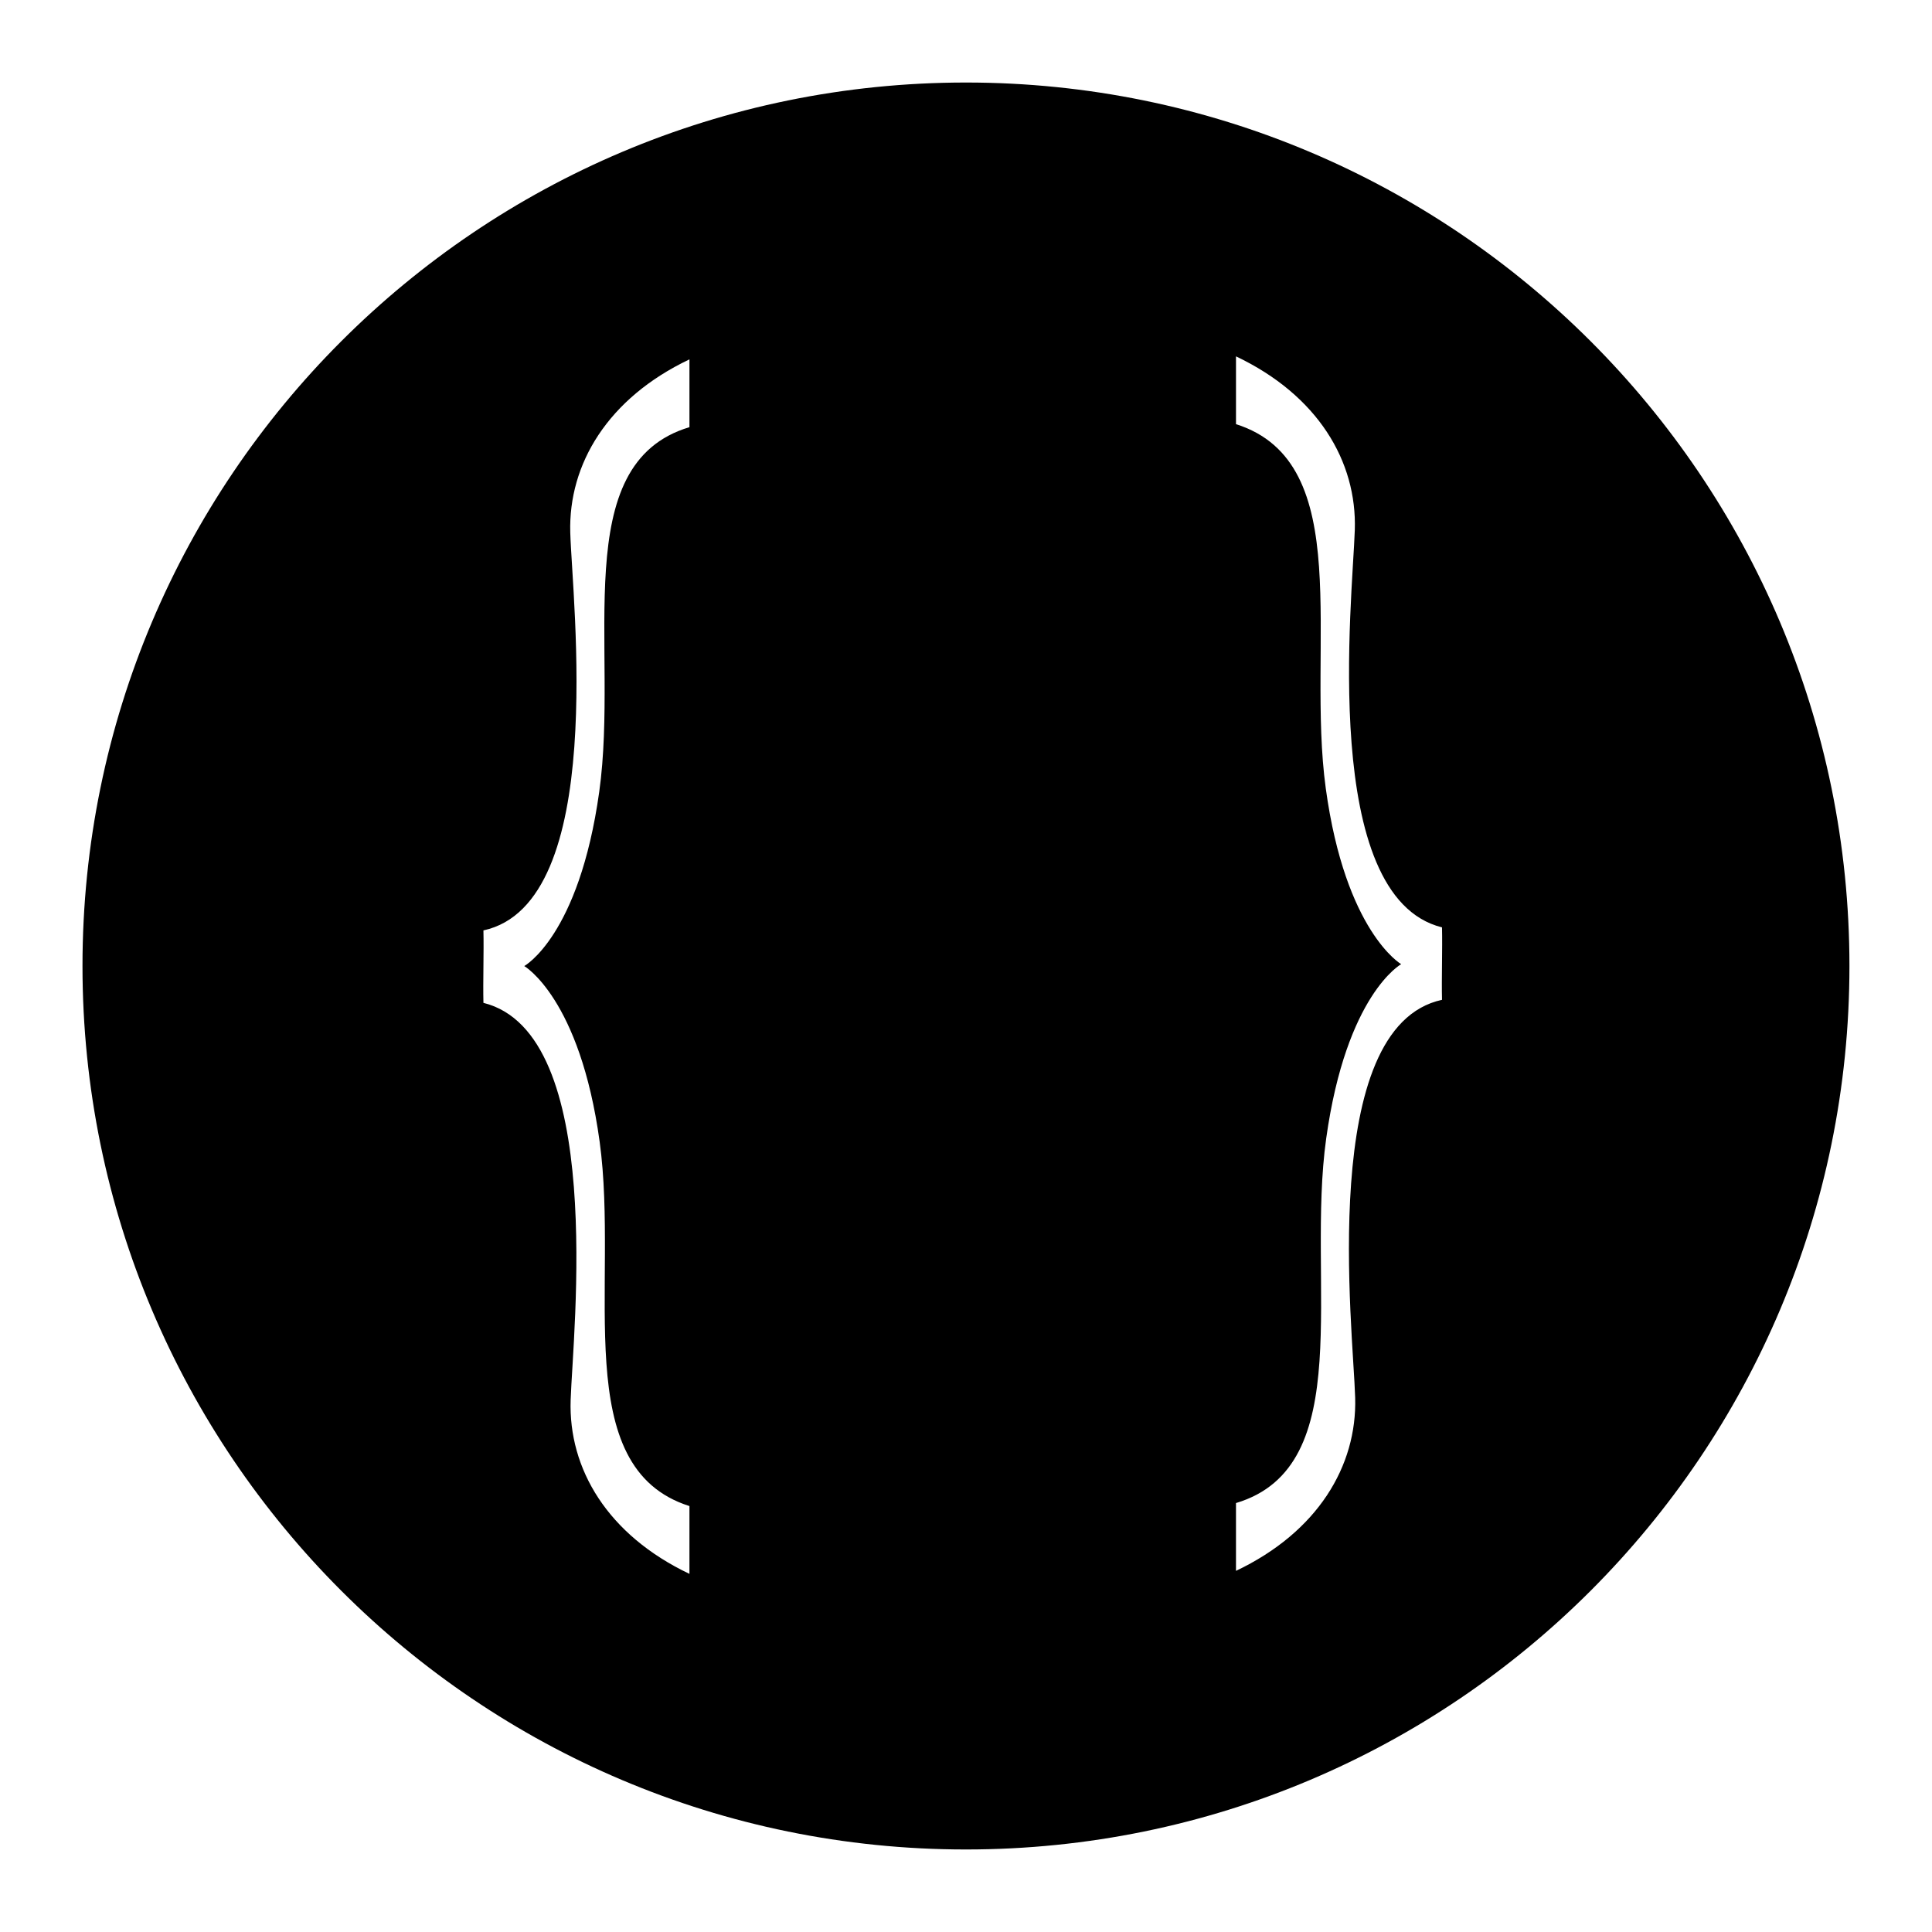
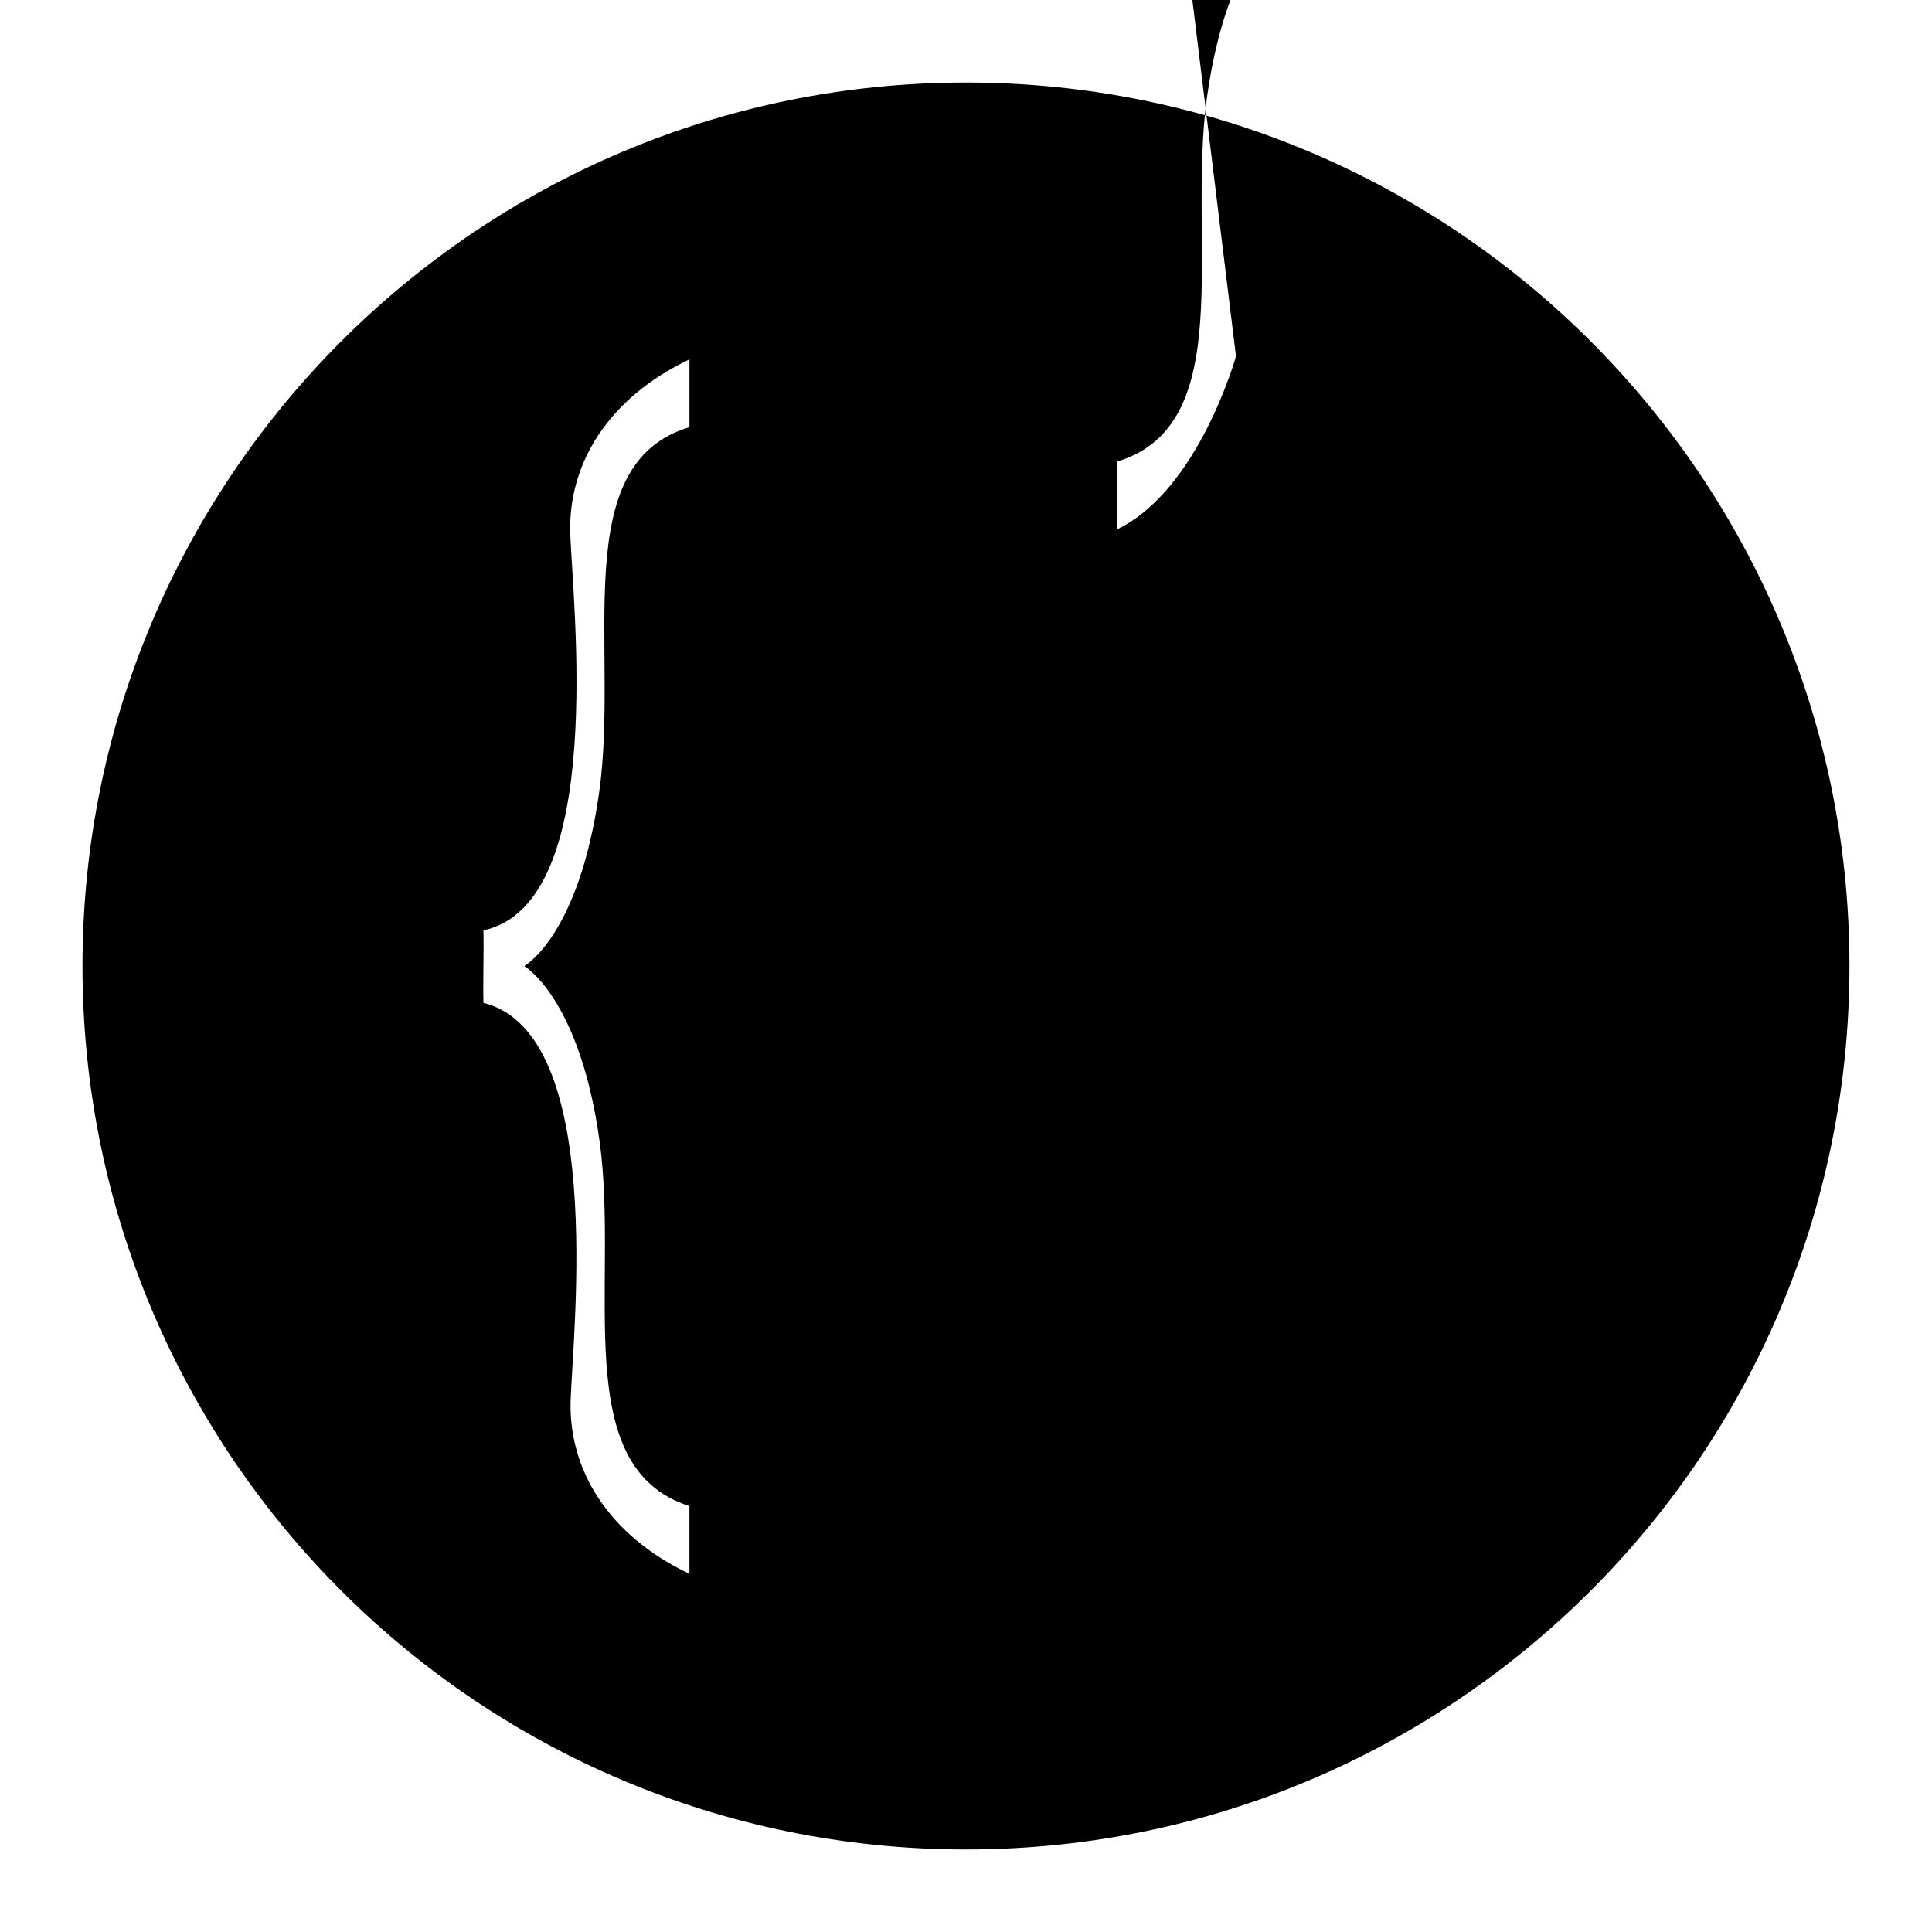
<svg xmlns="http://www.w3.org/2000/svg" fill="#000000" width="800px" height="800px" version="1.1" viewBox="144 144 512 512">
-   <path d="m471.55 238.44c21.656 10.289 32.102 27.801 31.484 46.074-0.613 18.277-9.371 97.176 23.113 105.25 0.137 5.879-0.137 13.32 0 19.199-33.039 7.148-23.523 87.383-23.012 105.46s-9.934 35.582-31.586 45.871v-17.969c32.48-9.684 18.562-58.426 23.91-96.652 5.348-38.227 19.867-46.156 19.867-46.156s-14.766-8.52-19.98-46.555c-5.211-38.039 8.367-86.371-23.797-96.555zm-144.84 322.65c-21.656-10.289-32.102-27.801-31.484-46.074 0.613-18.277 9.371-97.176-23.113-105.25-0.137-5.879 0.137-13.32 0-19.199 33.039-7.148 23.523-87.383 23.012-105.46-0.512-18.074 9.934-35.582 31.586-45.871v17.969c-32.48 9.684-18.562 58.426-23.91 96.652-5.348 38.227-19.867 46.156-19.867 46.156s14.766 8.52 19.98 46.555c5.211 38.039-8.367 86.371 23.797 96.555zm-160.85-161.09c0 129.31 104.82 234.13 234.13 234.13s234.13-104.82 234.13-234.13-104.82-234.13-234.13-234.13-234.13 104.82-234.13 234.13z" />
+   <path d="m471.55 238.44s-9.934 35.582-31.586 45.871v-17.969c32.48-9.684 18.562-58.426 23.91-96.652 5.348-38.227 19.867-46.156 19.867-46.156s-14.766-8.52-19.98-46.555c-5.211-38.039 8.367-86.371-23.797-96.555zm-144.84 322.65c-21.656-10.289-32.102-27.801-31.484-46.074 0.613-18.277 9.371-97.176-23.113-105.25-0.137-5.879 0.137-13.32 0-19.199 33.039-7.148 23.523-87.383 23.012-105.46-0.512-18.074 9.934-35.582 31.586-45.871v17.969c-32.48 9.684-18.562 58.426-23.91 96.652-5.348 38.227-19.867 46.156-19.867 46.156s14.766 8.52 19.98 46.555c5.211 38.039-8.367 86.371 23.797 96.555zm-160.85-161.09c0 129.31 104.82 234.13 234.13 234.13s234.13-104.82 234.13-234.13-104.82-234.13-234.13-234.13-234.13 104.82-234.13 234.13z" />
</svg>